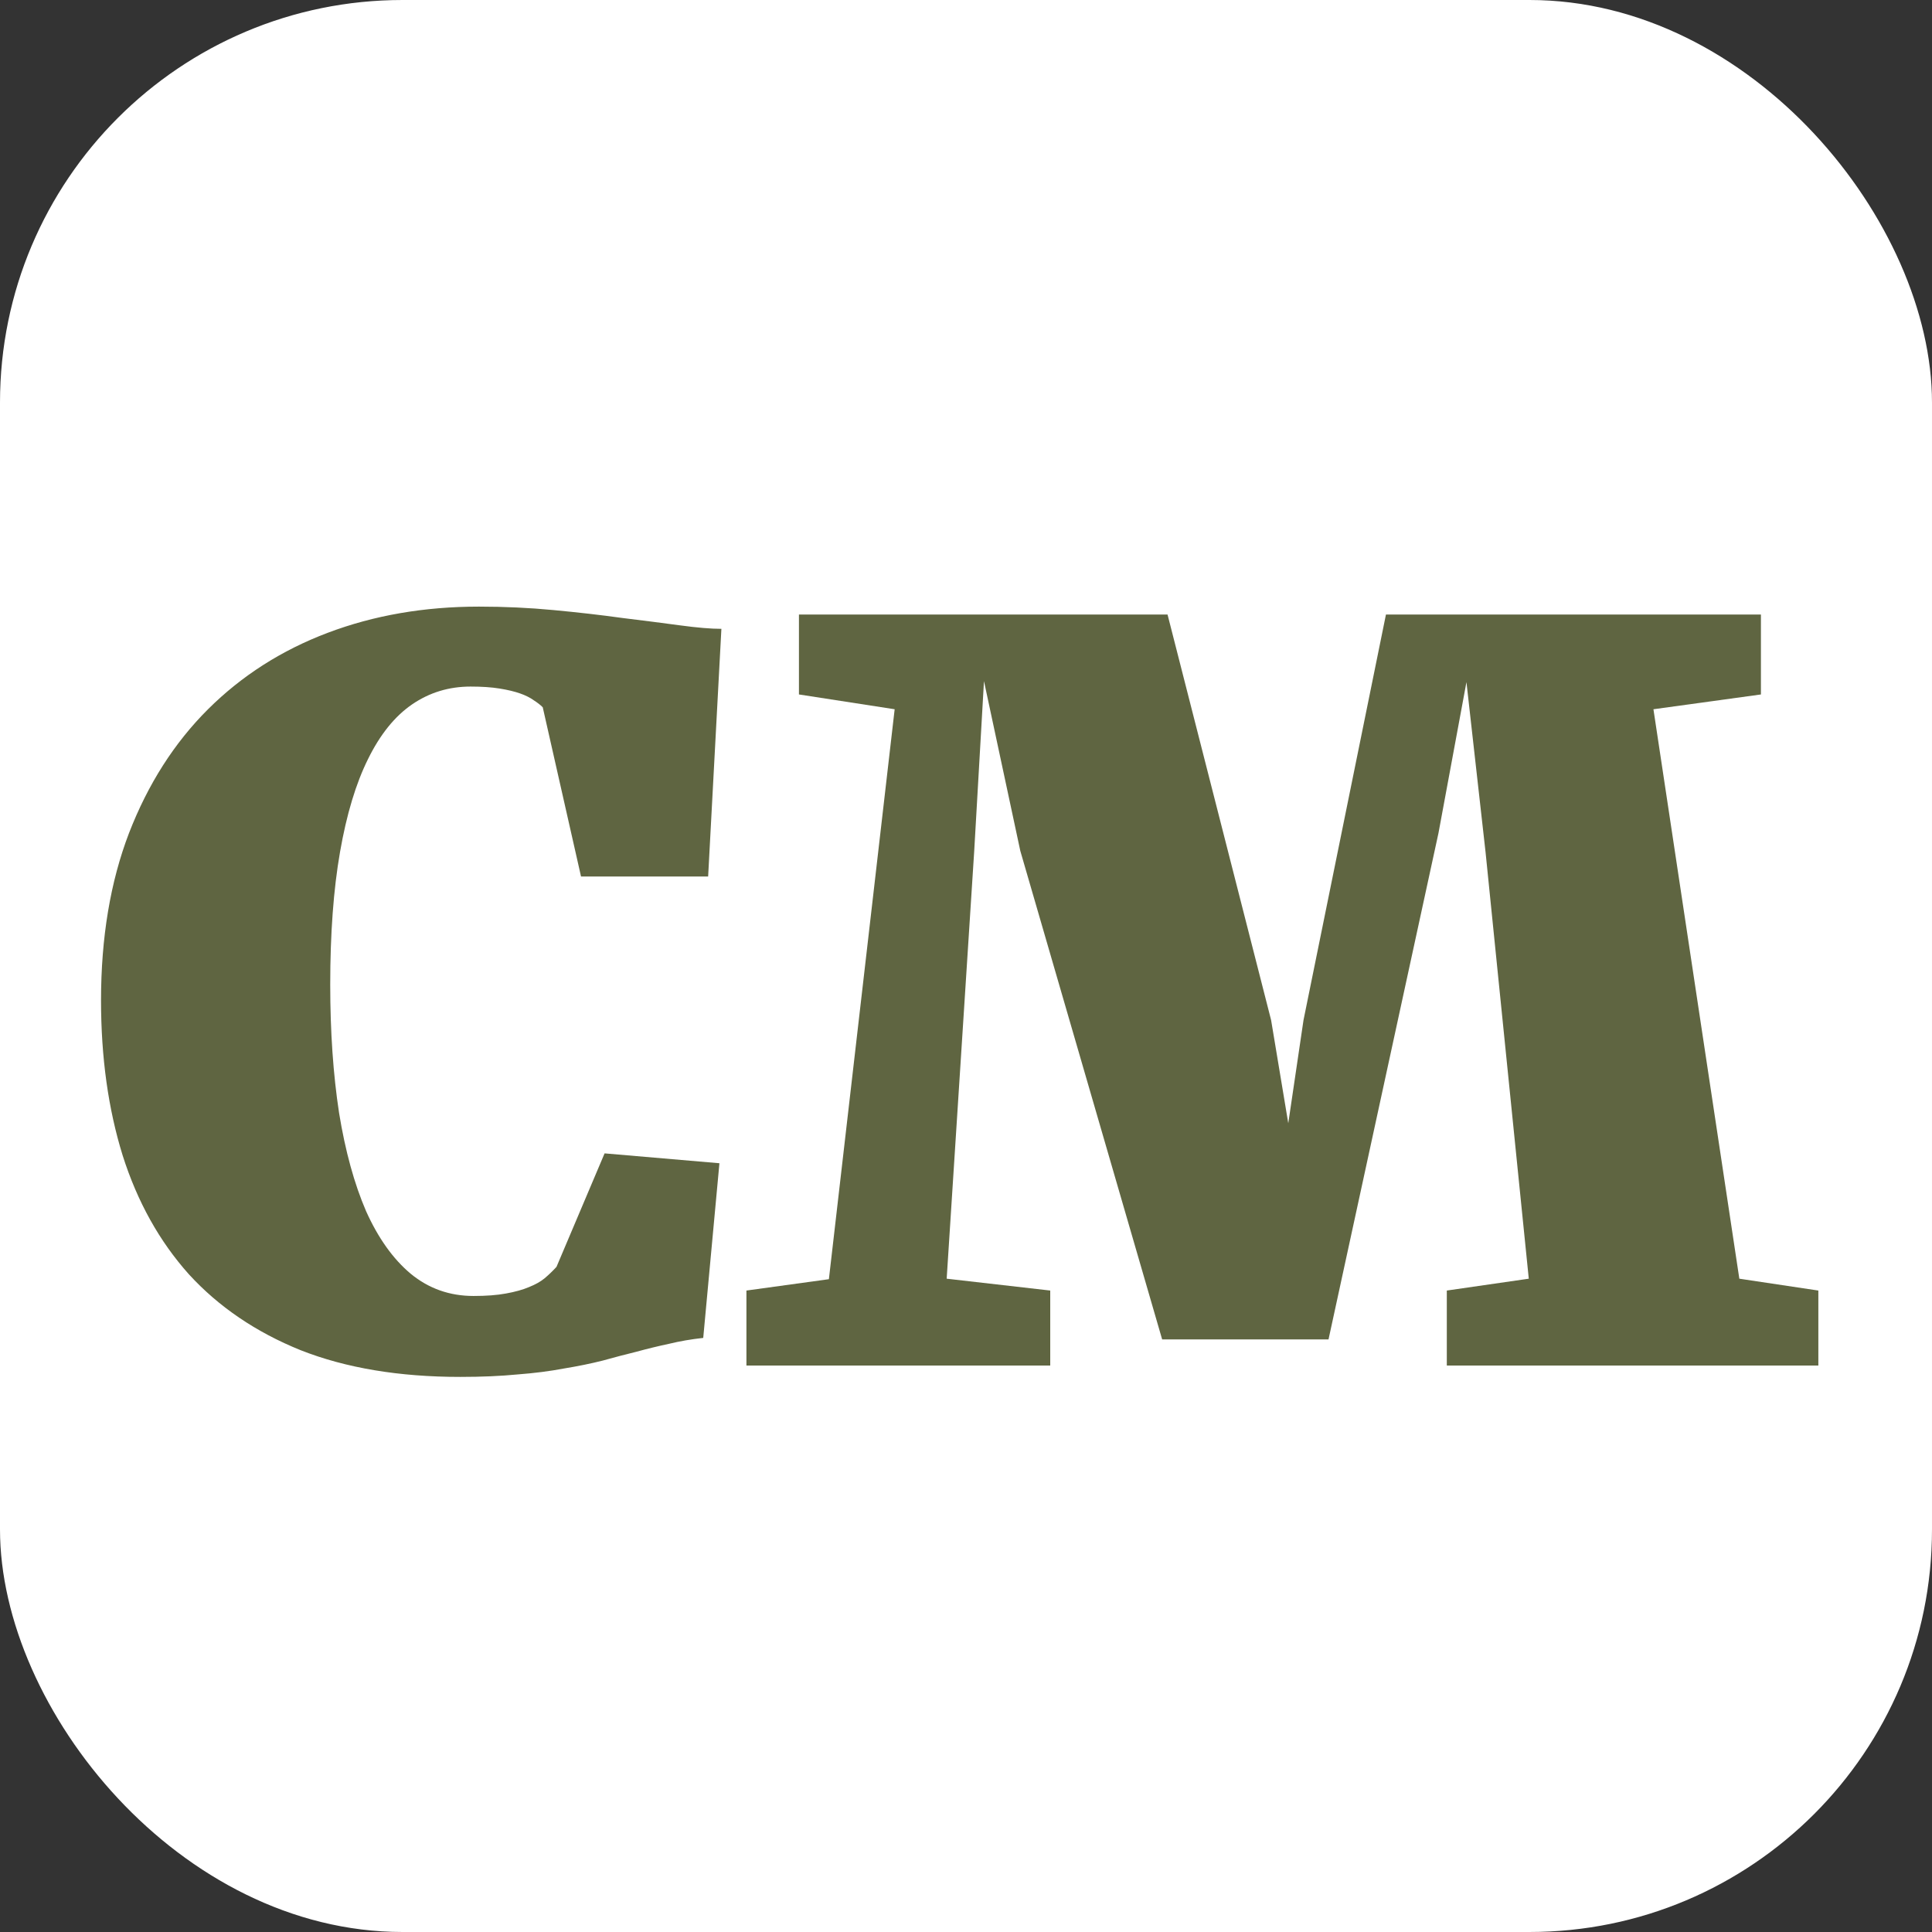
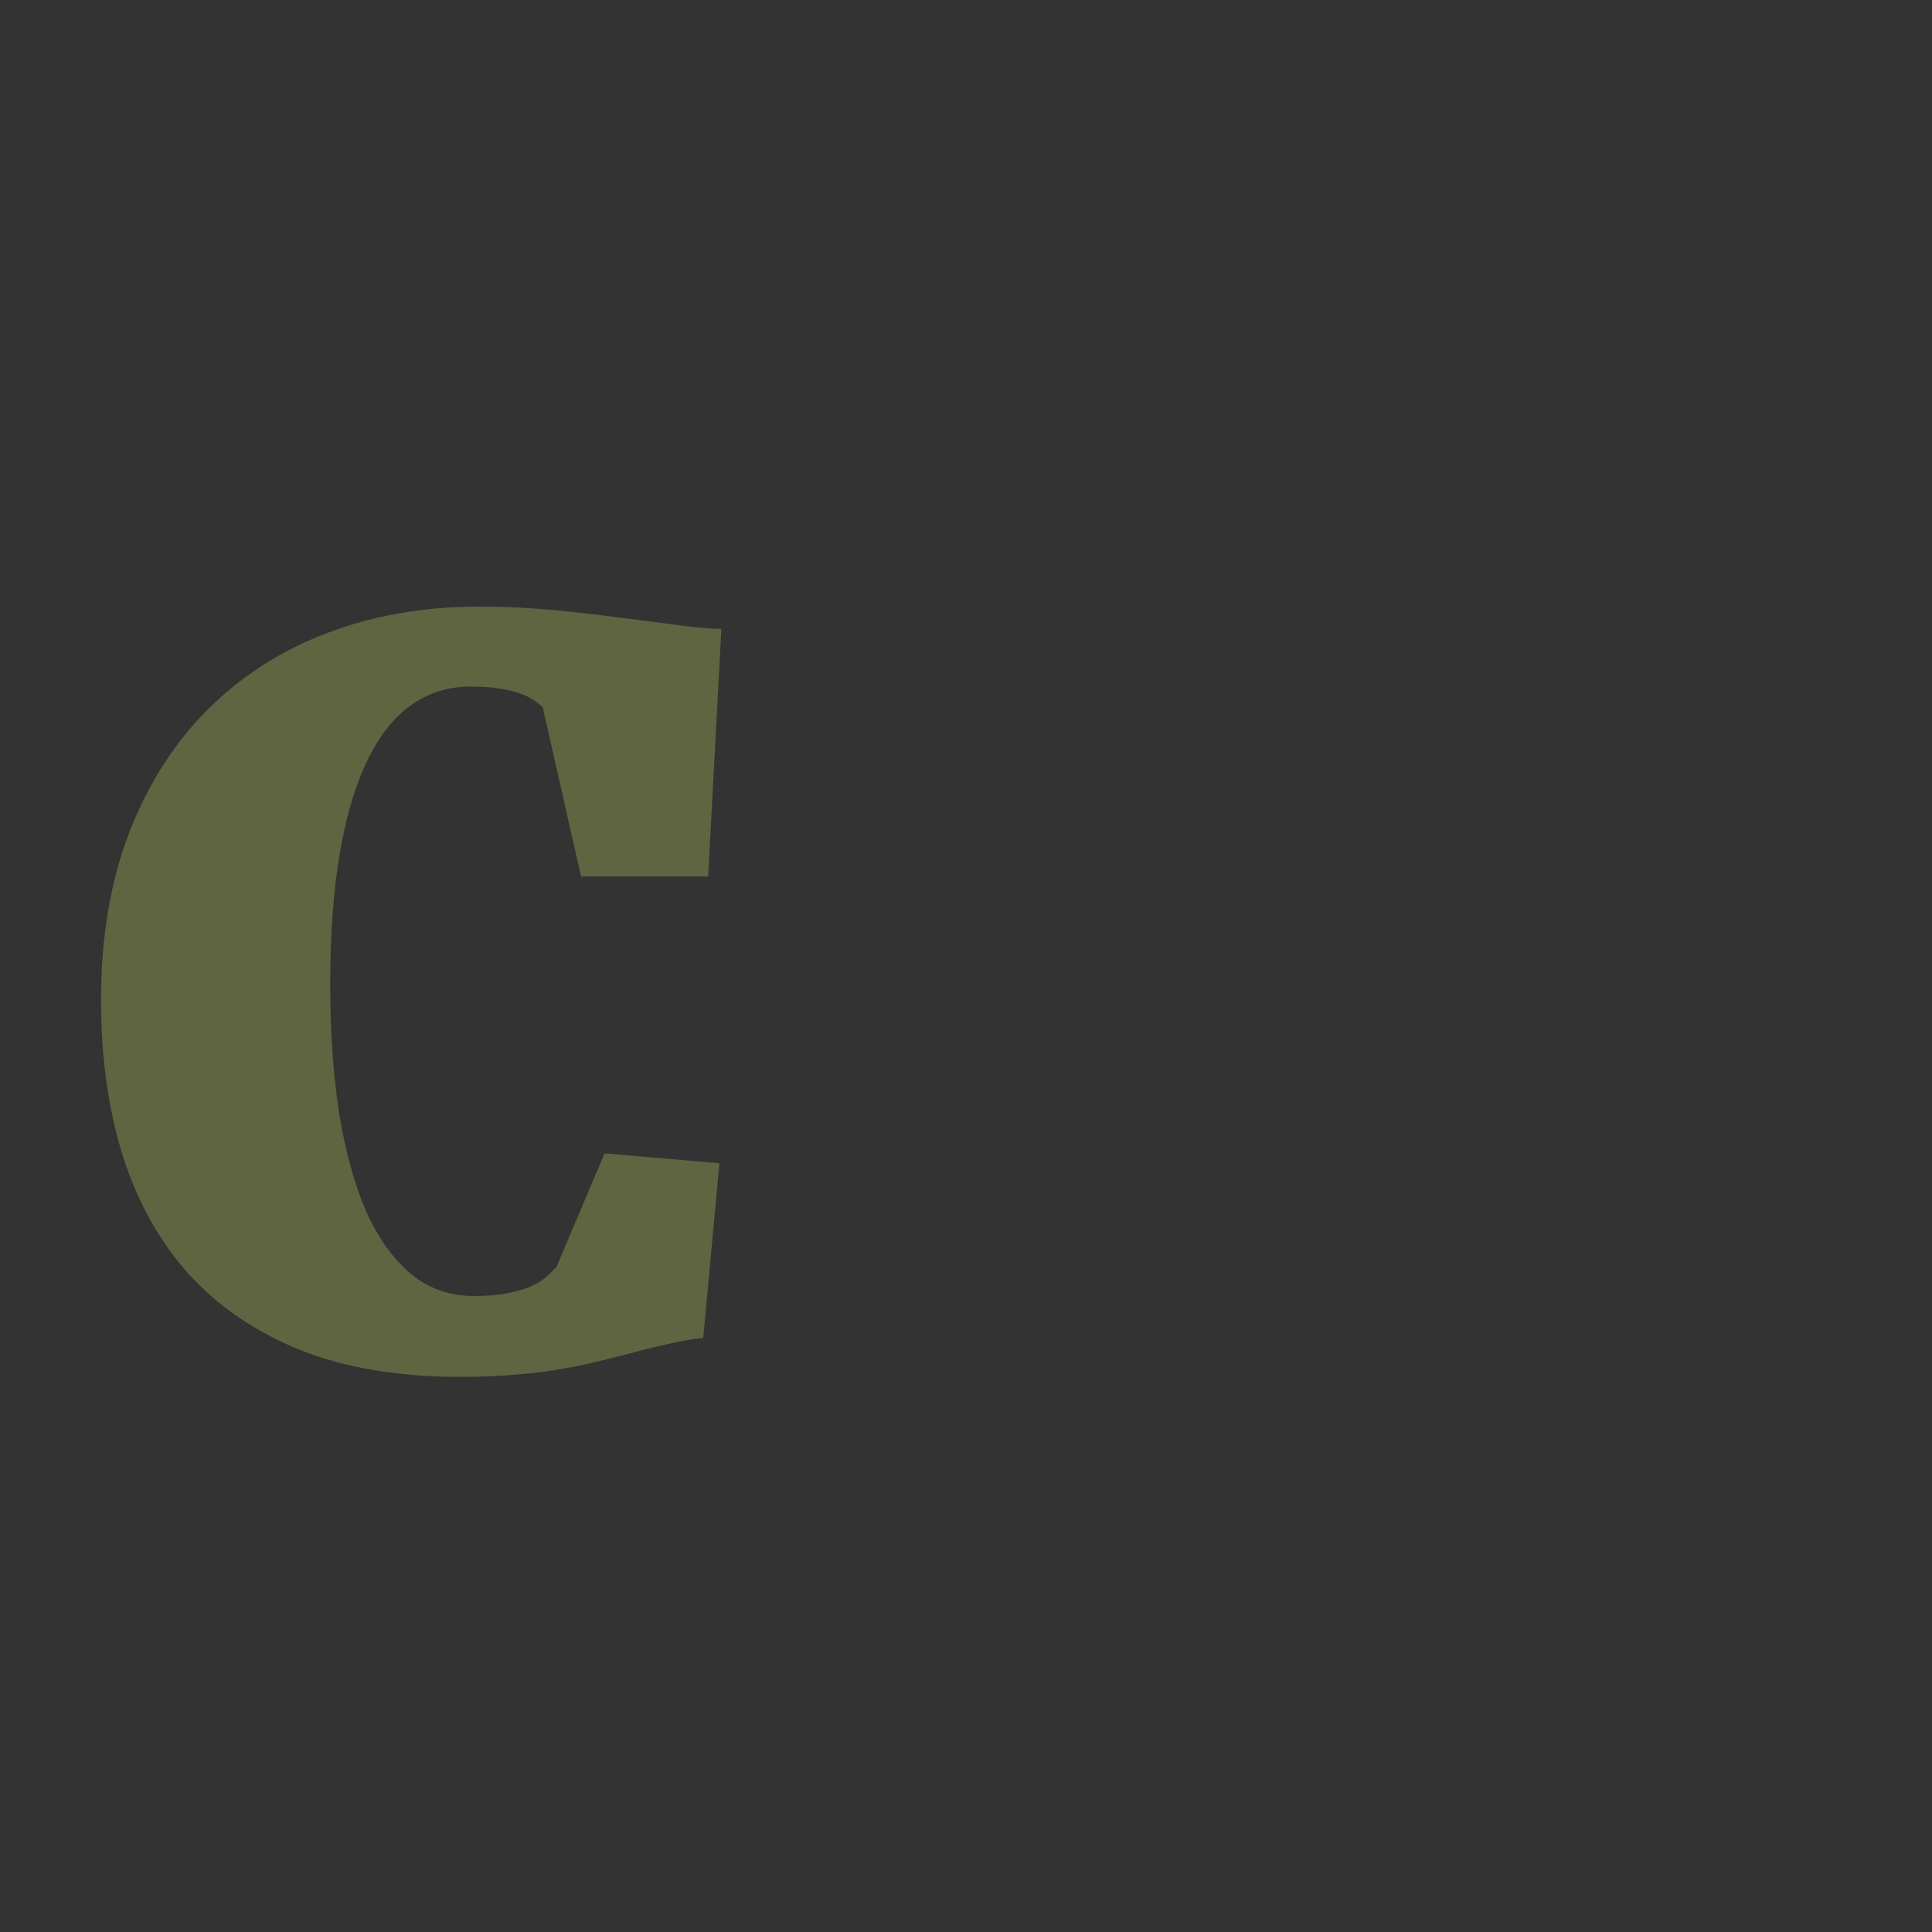
<svg xmlns="http://www.w3.org/2000/svg" width="120" height="120" viewBox="0 0 120 120" fill="none">
  <rect x="0" y="0" width="120" height="120" fill="#333333" stroke="none" />
-   <rect width="120" height="120" rx="25" fill="white" />
-   <path d="M6.275 62.136C6.275 58.234 6.854 54.77 8.012 51.746C9.191 48.702 10.827 46.138 12.92 44.053C15.014 41.969 17.493 40.386 20.359 39.303C23.224 38.22 26.354 37.678 29.748 37.678C31.333 37.678 32.878 37.75 34.382 37.893C35.906 38.036 37.328 38.199 38.65 38.383C39.991 38.547 41.19 38.7 42.247 38.843C43.303 38.986 44.157 39.058 44.807 39.058L43.984 54.443H36.089L33.711 43.931C33.569 43.788 33.386 43.645 33.162 43.502C32.939 43.338 32.654 43.195 32.309 43.073C31.963 42.95 31.536 42.848 31.028 42.766C30.52 42.684 29.921 42.644 29.23 42.644C27.888 42.644 26.679 43.011 25.602 43.747C24.525 44.483 23.61 45.617 22.858 47.149C22.106 48.661 21.527 50.582 21.121 52.911C20.714 55.24 20.511 57.989 20.511 61.156C20.511 64.077 20.694 66.734 21.06 69.124C21.446 71.495 22.005 73.528 22.736 75.224C23.488 76.899 24.413 78.196 25.511 79.116C26.628 80.035 27.929 80.495 29.413 80.495C30.205 80.495 30.876 80.444 31.425 80.342C31.994 80.24 32.471 80.107 32.857 79.943C33.264 79.78 33.589 79.596 33.833 79.392C34.097 79.167 34.341 78.932 34.565 78.687L37.552 71.638L44.685 72.251L43.679 83.1C42.928 83.182 42.216 83.305 41.546 83.468C40.875 83.611 40.204 83.775 39.534 83.958C38.863 84.122 38.162 84.306 37.43 84.51C36.699 84.694 35.896 84.858 35.022 85.001C34.168 85.164 33.213 85.287 32.156 85.368C31.099 85.471 29.91 85.522 28.59 85.522C24.789 85.522 21.486 84.97 18.682 83.867C15.898 82.743 13.581 81.169 11.731 79.147C9.902 77.103 8.53 74.641 7.616 71.76C6.722 68.879 6.275 65.671 6.275 62.136Z" fill="#5F6541" />
-   <path d="M46.362 80.158L51.484 79.453L55.569 44.053L49.624 43.134V38.169H72.518L78.951 63.362L80.017 69.768L80.963 63.362L86.084 38.169H109.374V43.134L102.698 44.053L108.033 79.422L112.941 80.158V84.817H89.864V80.158L94.955 79.422L92.272 52.942L91.084 42.368L89.346 51.746L82.517 83.192H72.183L63.373 52.85L61.117 42.306L60.507 52.911L58.8 79.422L65.232 80.158V84.817H46.362V80.158Z" fill="#5F6541" />
+   <path d="M6.275 62.136C6.275 58.234 6.854 54.77 8.012 51.746C9.191 48.702 10.827 46.138 12.92 44.053C15.014 41.969 17.493 40.386 20.359 39.303C23.224 38.22 26.354 37.678 29.748 37.678C31.333 37.678 32.878 37.75 34.382 37.893C35.906 38.036 37.328 38.199 38.65 38.383C39.991 38.547 41.19 38.7 42.247 38.843C43.303 38.986 44.157 39.058 44.807 39.058L43.984 54.443H36.089L33.711 43.931C33.569 43.788 33.386 43.645 33.162 43.502C32.939 43.338 32.654 43.195 32.309 43.073C31.963 42.95 31.536 42.848 31.028 42.766C30.52 42.684 29.921 42.644 29.23 42.644C27.888 42.644 26.679 43.011 25.602 43.747C24.525 44.483 23.61 45.617 22.858 47.149C22.106 48.661 21.527 50.582 21.121 52.911C20.714 55.24 20.511 57.989 20.511 61.156C20.511 64.077 20.694 66.734 21.06 69.124C21.446 71.495 22.005 73.528 22.736 75.224C23.488 76.899 24.413 78.196 25.511 79.116C26.628 80.035 27.929 80.495 29.413 80.495C30.205 80.495 30.876 80.444 31.425 80.342C31.994 80.24 32.471 80.107 32.857 79.943C33.264 79.78 33.589 79.596 33.833 79.392C34.097 79.167 34.341 78.932 34.565 78.687L37.552 71.638L44.685 72.251L43.679 83.1C42.928 83.182 42.216 83.305 41.546 83.468C40.875 83.611 40.204 83.775 39.534 83.958C36.699 84.694 35.896 84.858 35.022 85.001C34.168 85.164 33.213 85.287 32.156 85.368C31.099 85.471 29.91 85.522 28.59 85.522C24.789 85.522 21.486 84.97 18.682 83.867C15.898 82.743 13.581 81.169 11.731 79.147C9.902 77.103 8.53 74.641 7.616 71.76C6.722 68.879 6.275 65.671 6.275 62.136Z" fill="#5F6541" />
</svg>